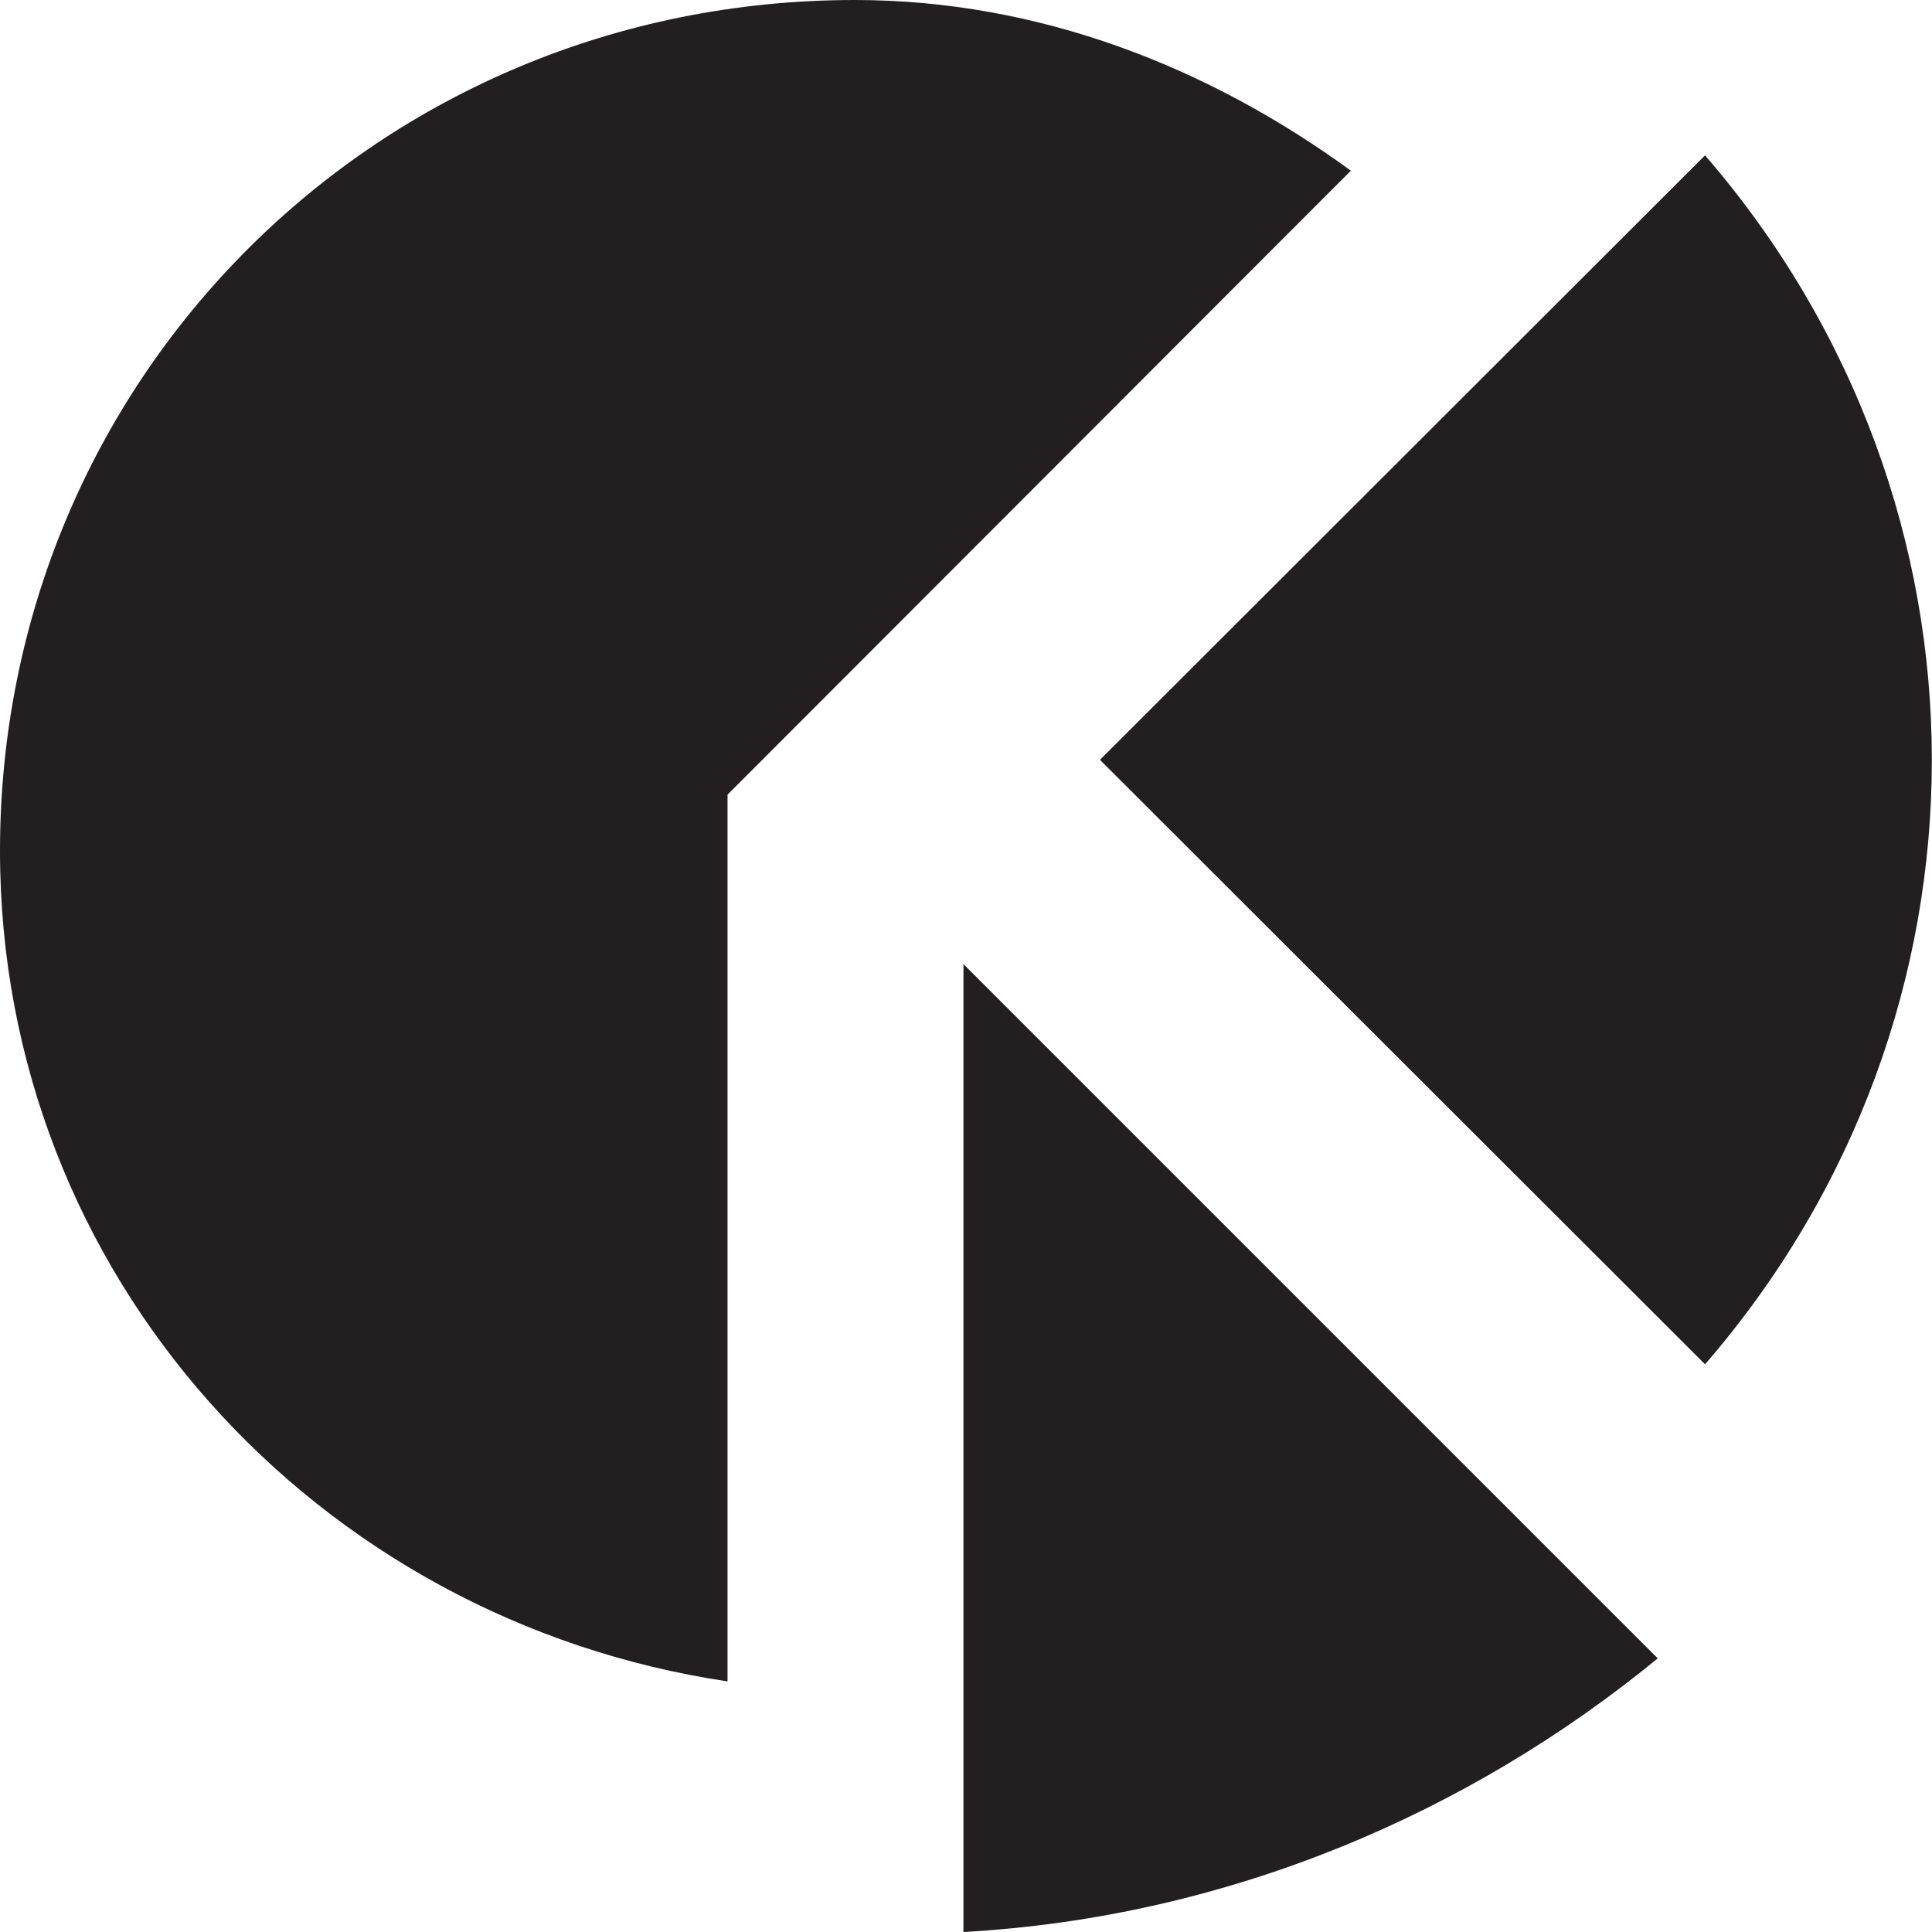
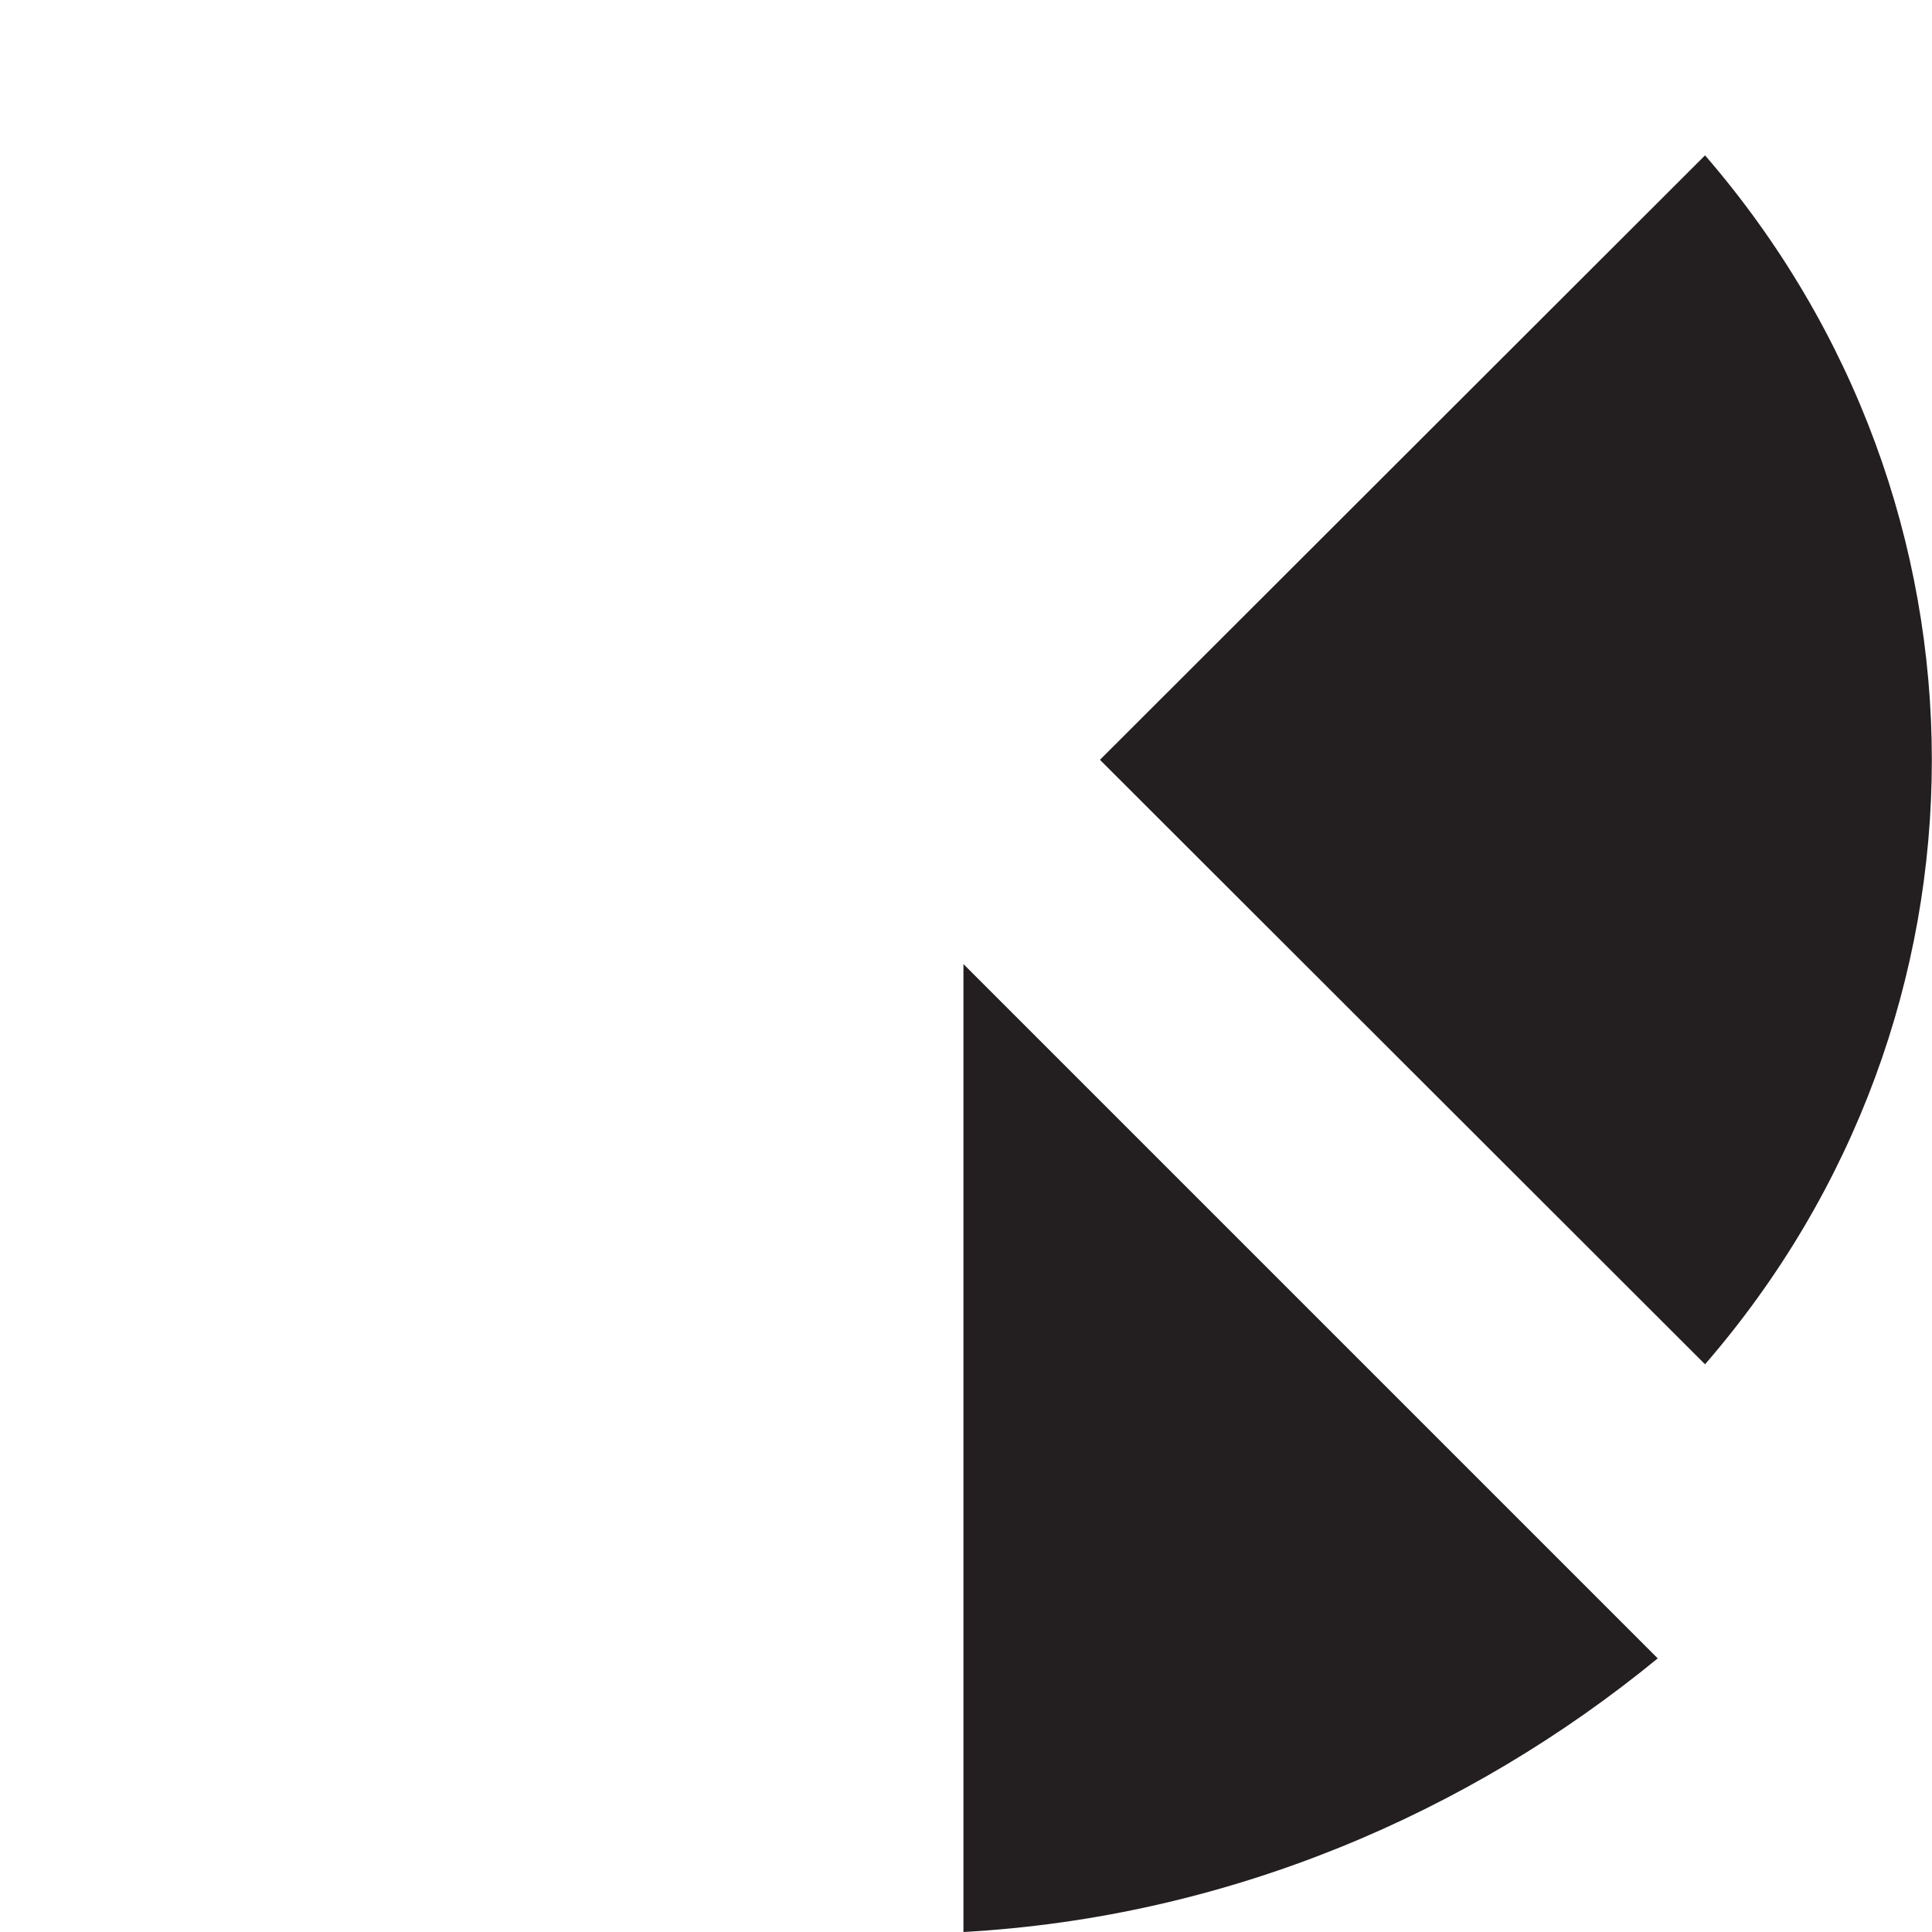
<svg xmlns="http://www.w3.org/2000/svg" id="Layer_2" viewBox="0 0 30.22 30.22">
  <defs>
    <style>.cls-1{fill:#231f20;}</style>
  </defs>
  <g id="Layer_1-2">
    <g>
      <path class="cls-1" d="M17.21,11.89l9.46,9.45c4.73-5.46,4.73-13.44,0-18.91l-9.46,9.45Z" />
-       <path class="cls-1" d="M11.38,26.3V12.43L21.13,2.67c-2.22-1.62-4.88-2.67-7.76-2.67C5.91,0,0,5.92,0,13.31c0,6.64,4.95,12.03,11.38,12.99h0Z" />
      <path class="cls-1" d="M15.07,15.08v15.14c4.14-.23,7.91-1.86,10.86-4.28L15.07,15.08Z" />
    </g>
  </g>
</svg>